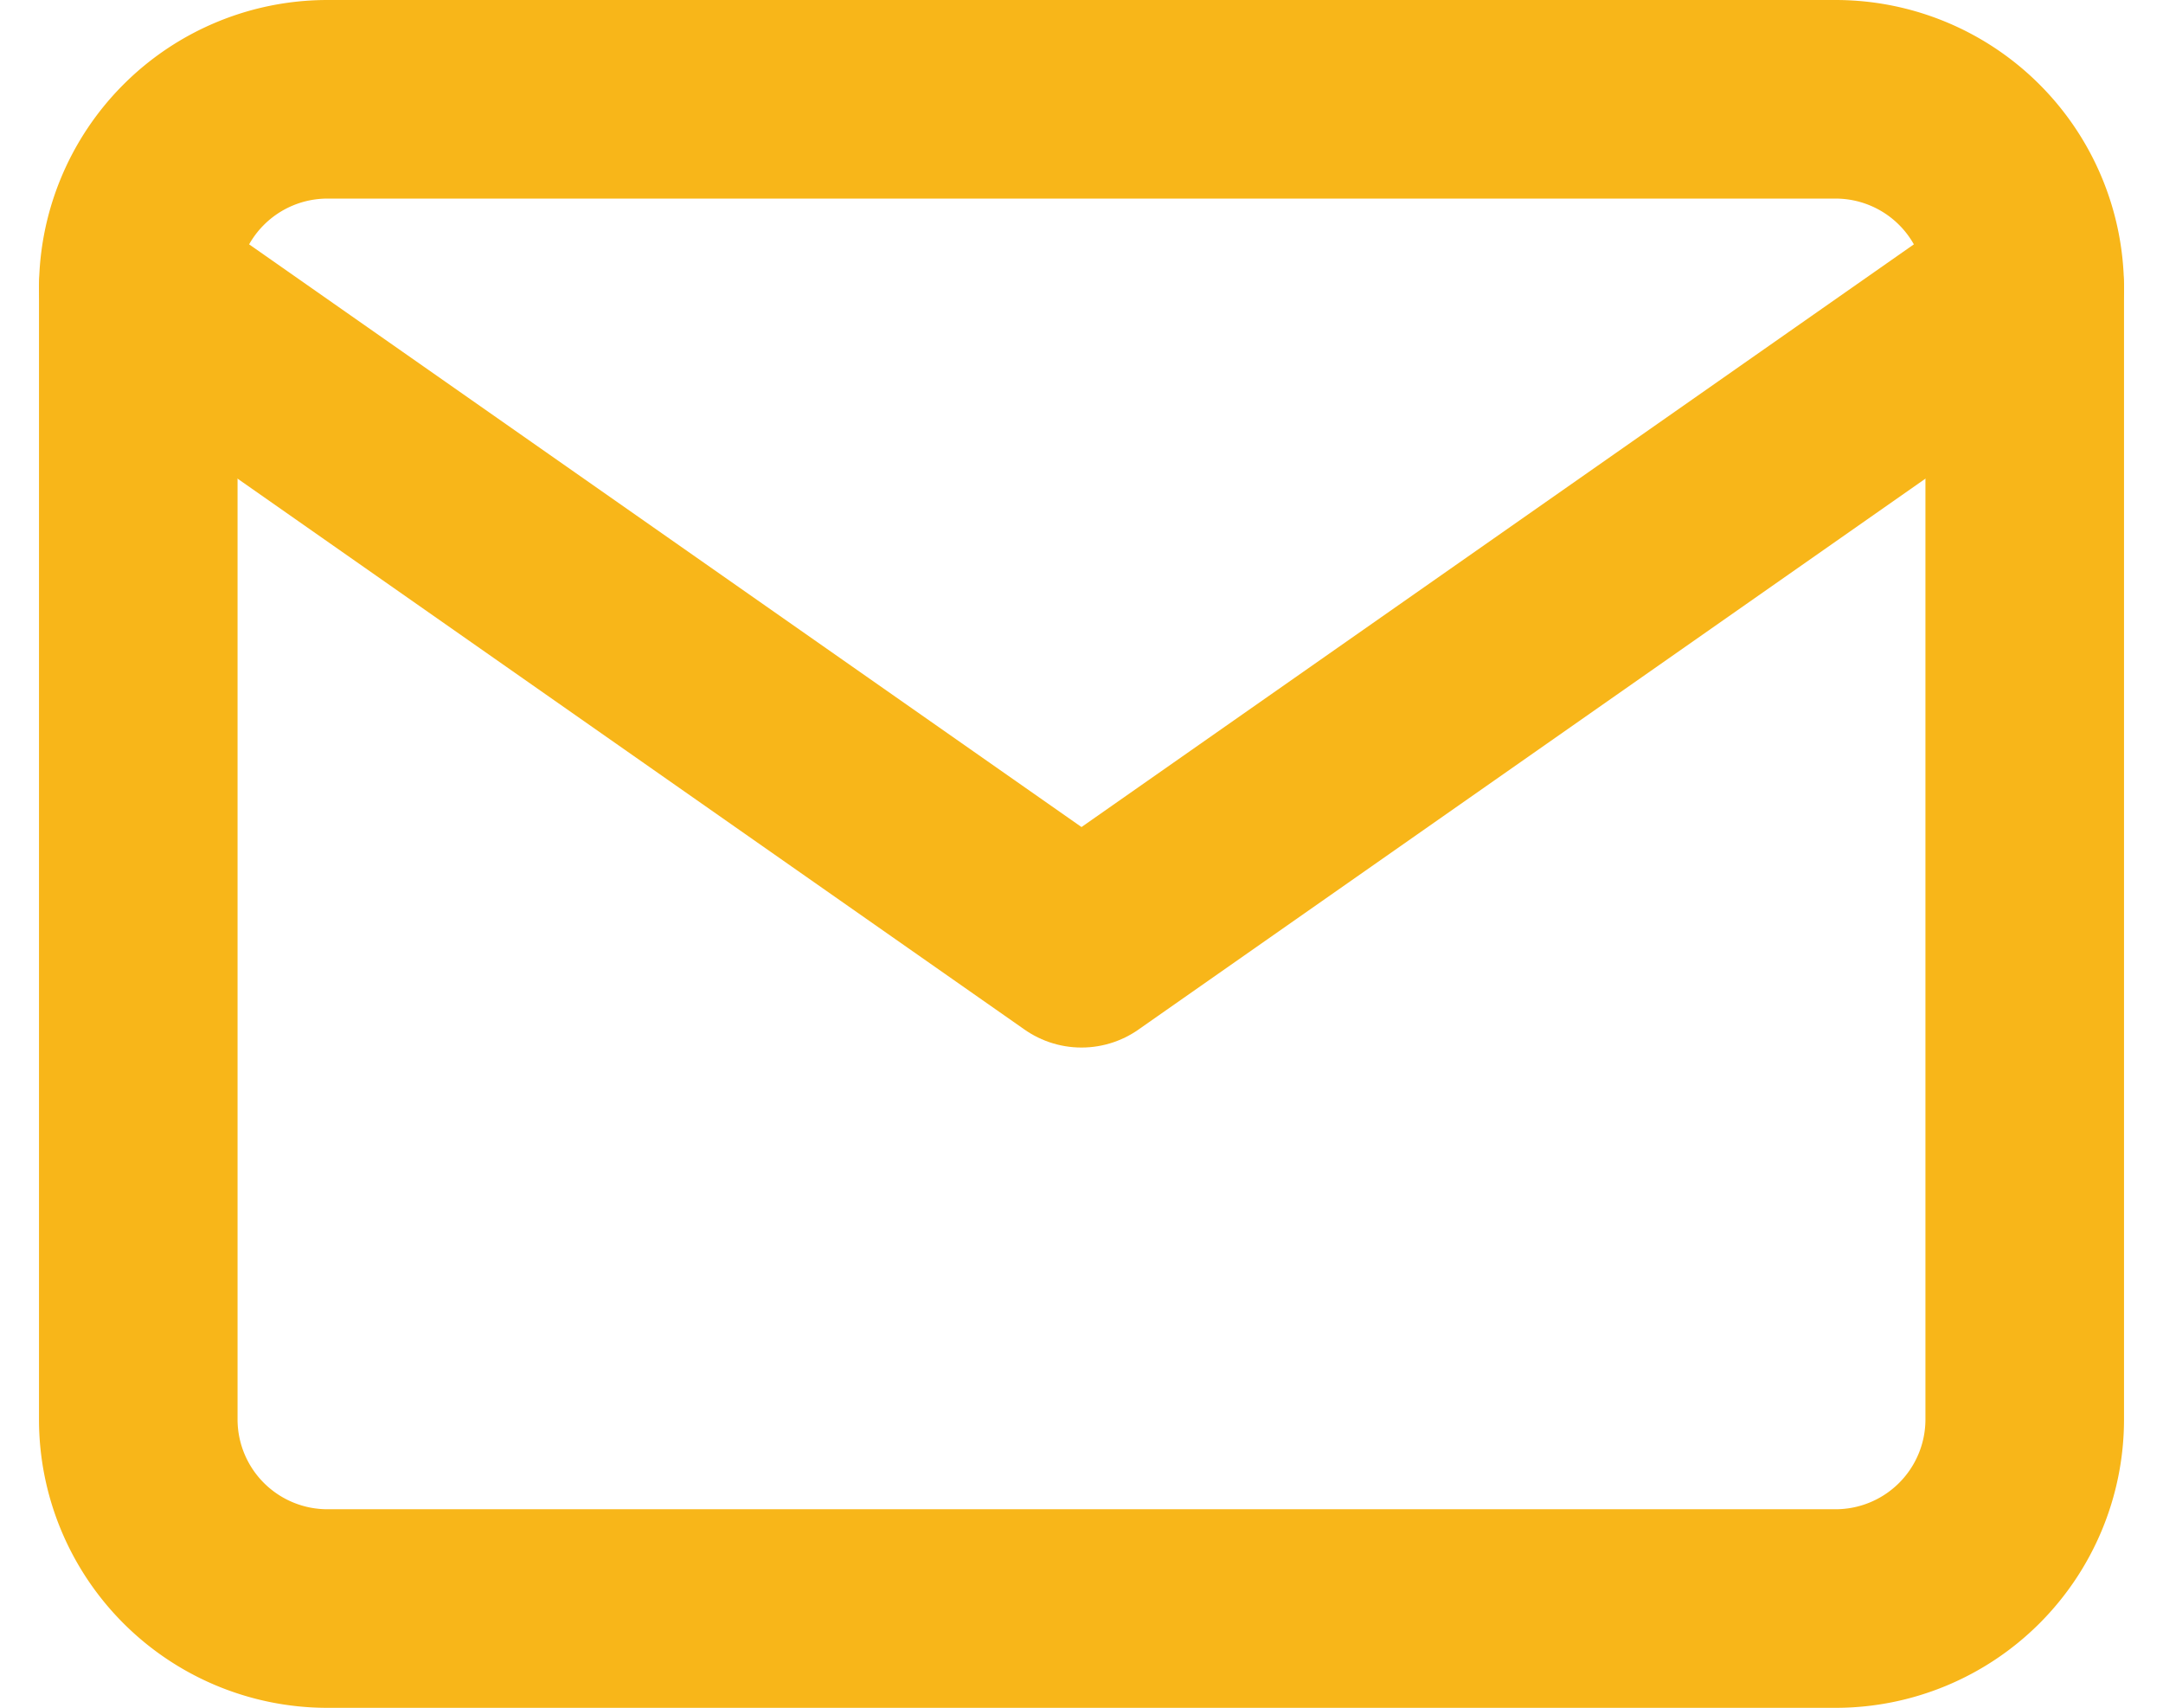
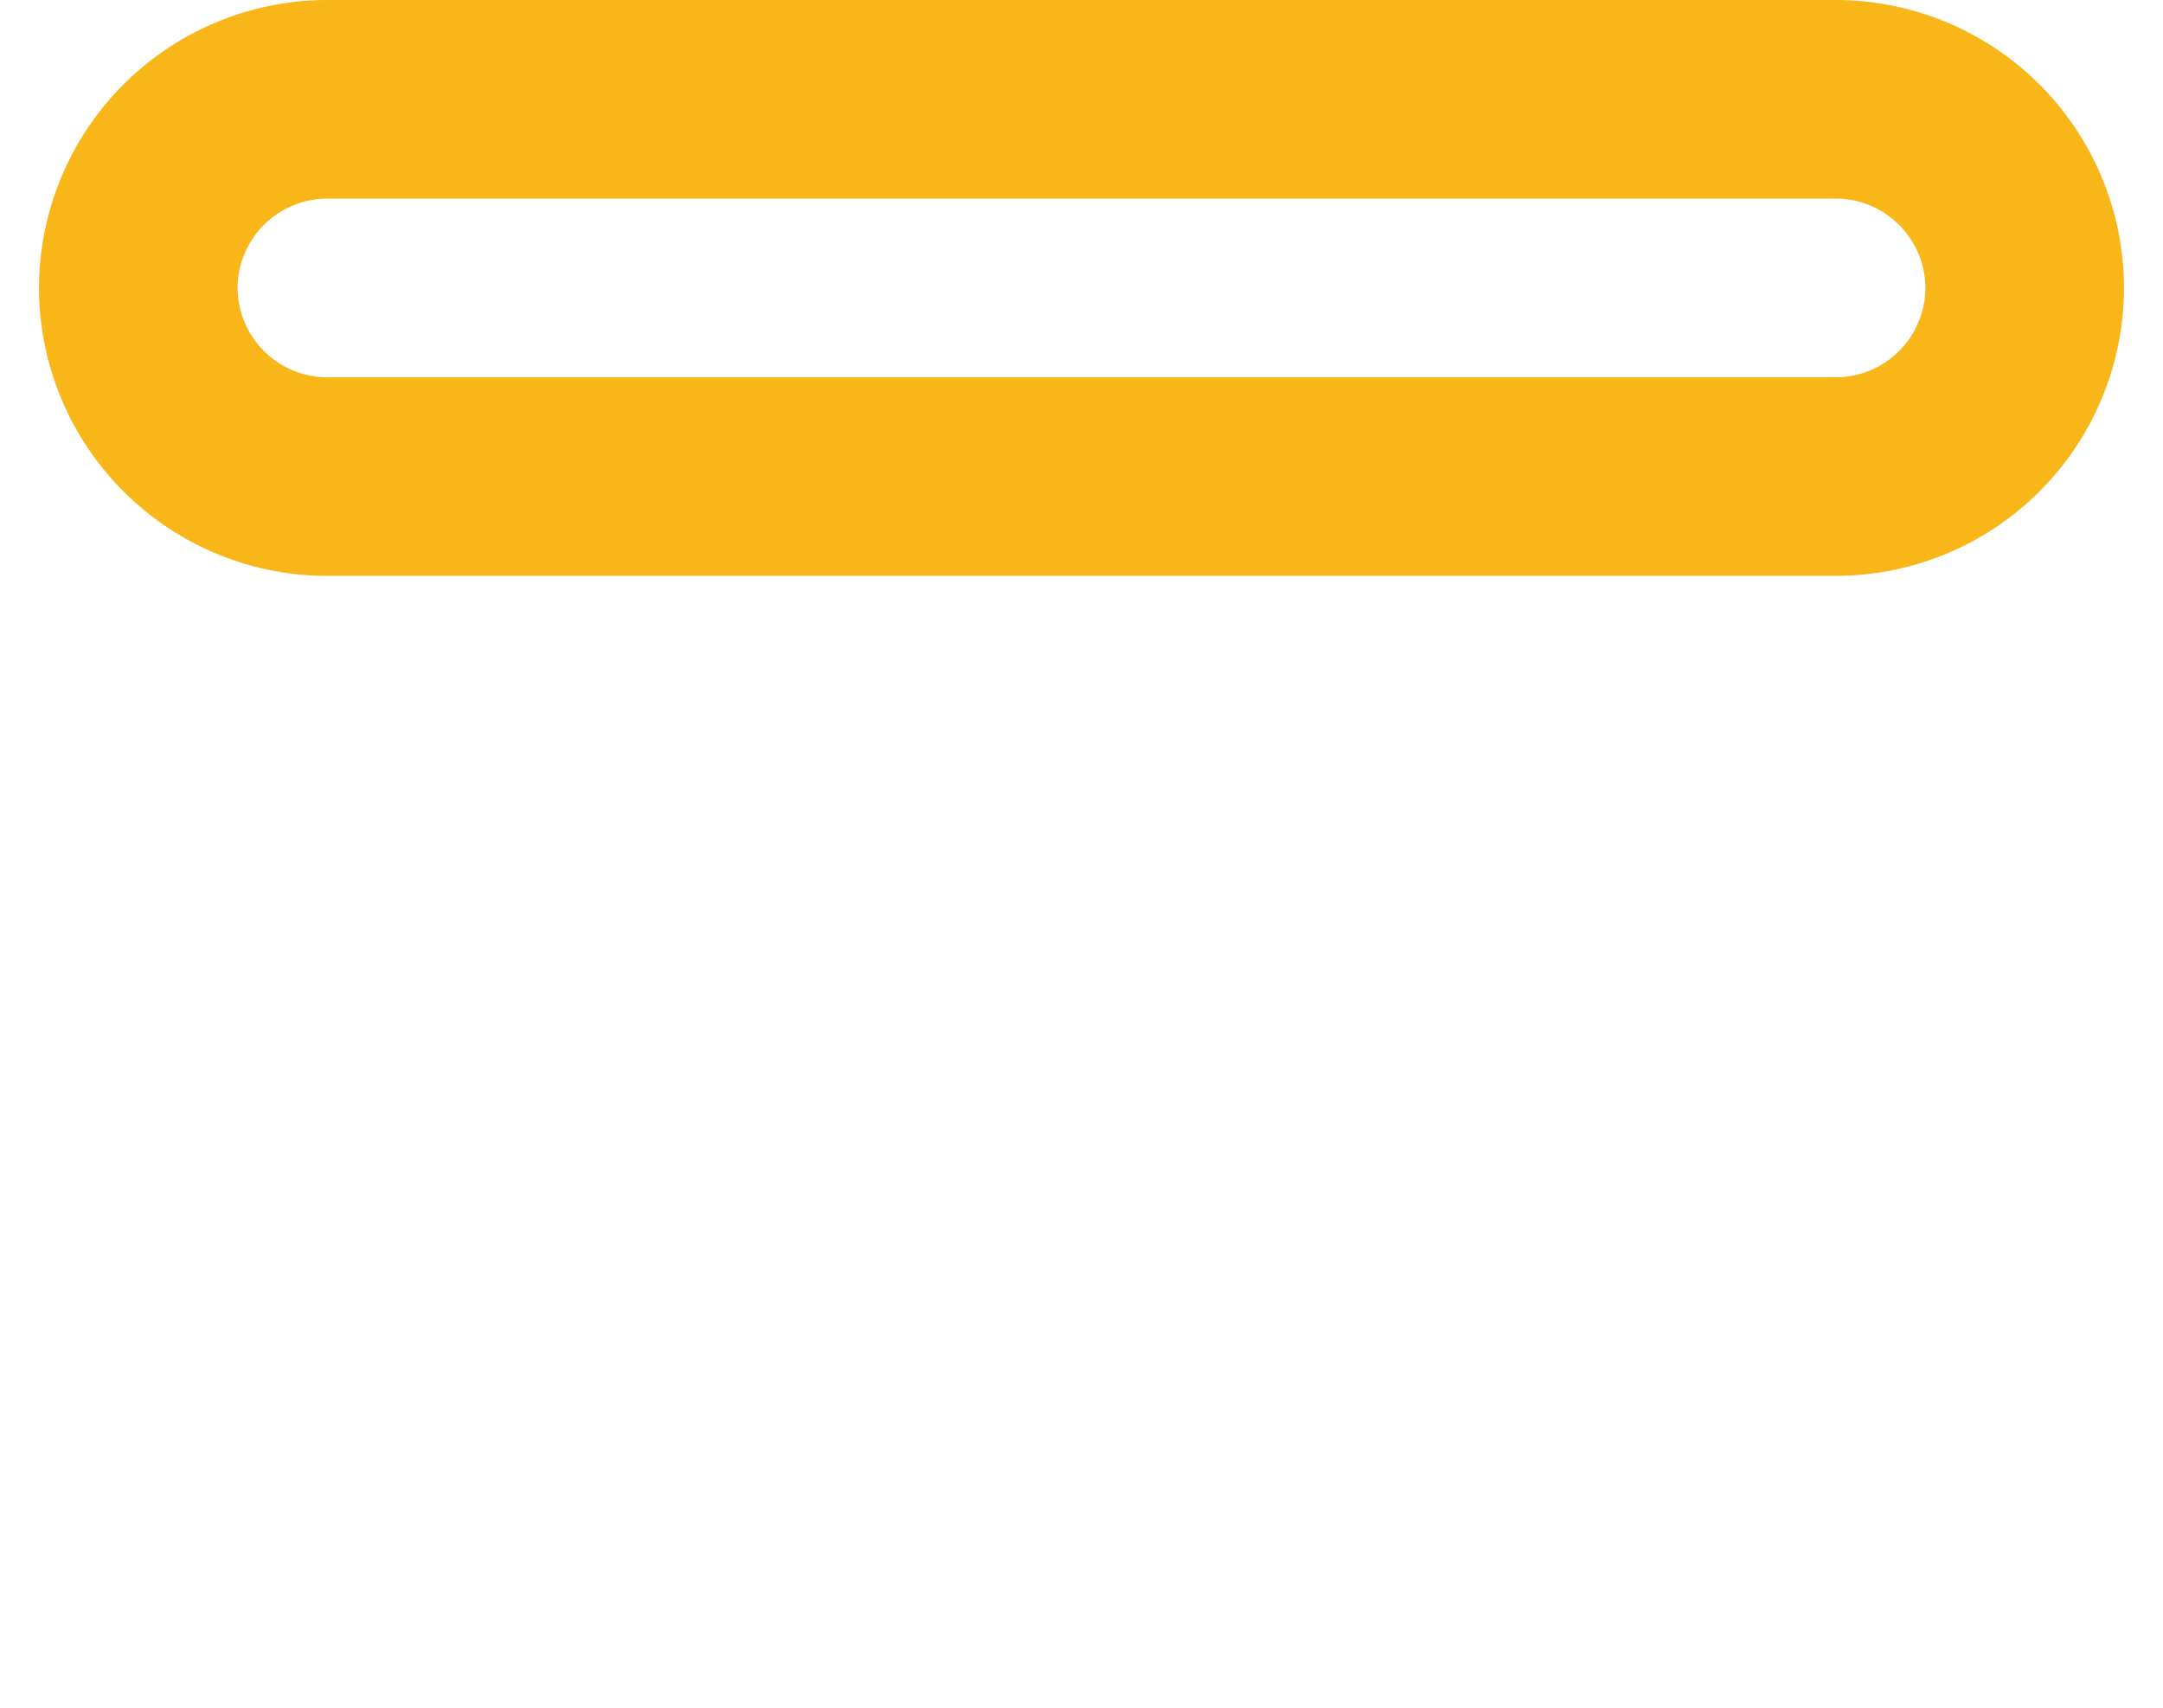
<svg xmlns="http://www.w3.org/2000/svg" width="32.678" height="25.8">
  <defs>
    <style>.a{fill:none;stroke:#f8b619;stroke-linecap:round;stroke-linejoin:round;stroke-width:3px}</style>
  </defs>
-   <path class="a" d="M4.939 1.5h22.8a2.858 2.858 0 012.85 2.85v17.1a2.858 2.858 0 01-2.85 2.85h-22.8a2.858 2.858 0 01-2.85-2.85V4.35a2.858 2.858 0 012.85-2.85z" />
-   <path class="a" d="M30.589 4.35l-14.25 9.975L2.089 4.35" />
+   <path class="a" d="M4.939 1.5h22.8a2.858 2.858 0 012.85 2.85a2.858 2.858 0 01-2.85 2.85h-22.8a2.858 2.858 0 01-2.85-2.85V4.35a2.858 2.858 0 012.85-2.85z" />
</svg>